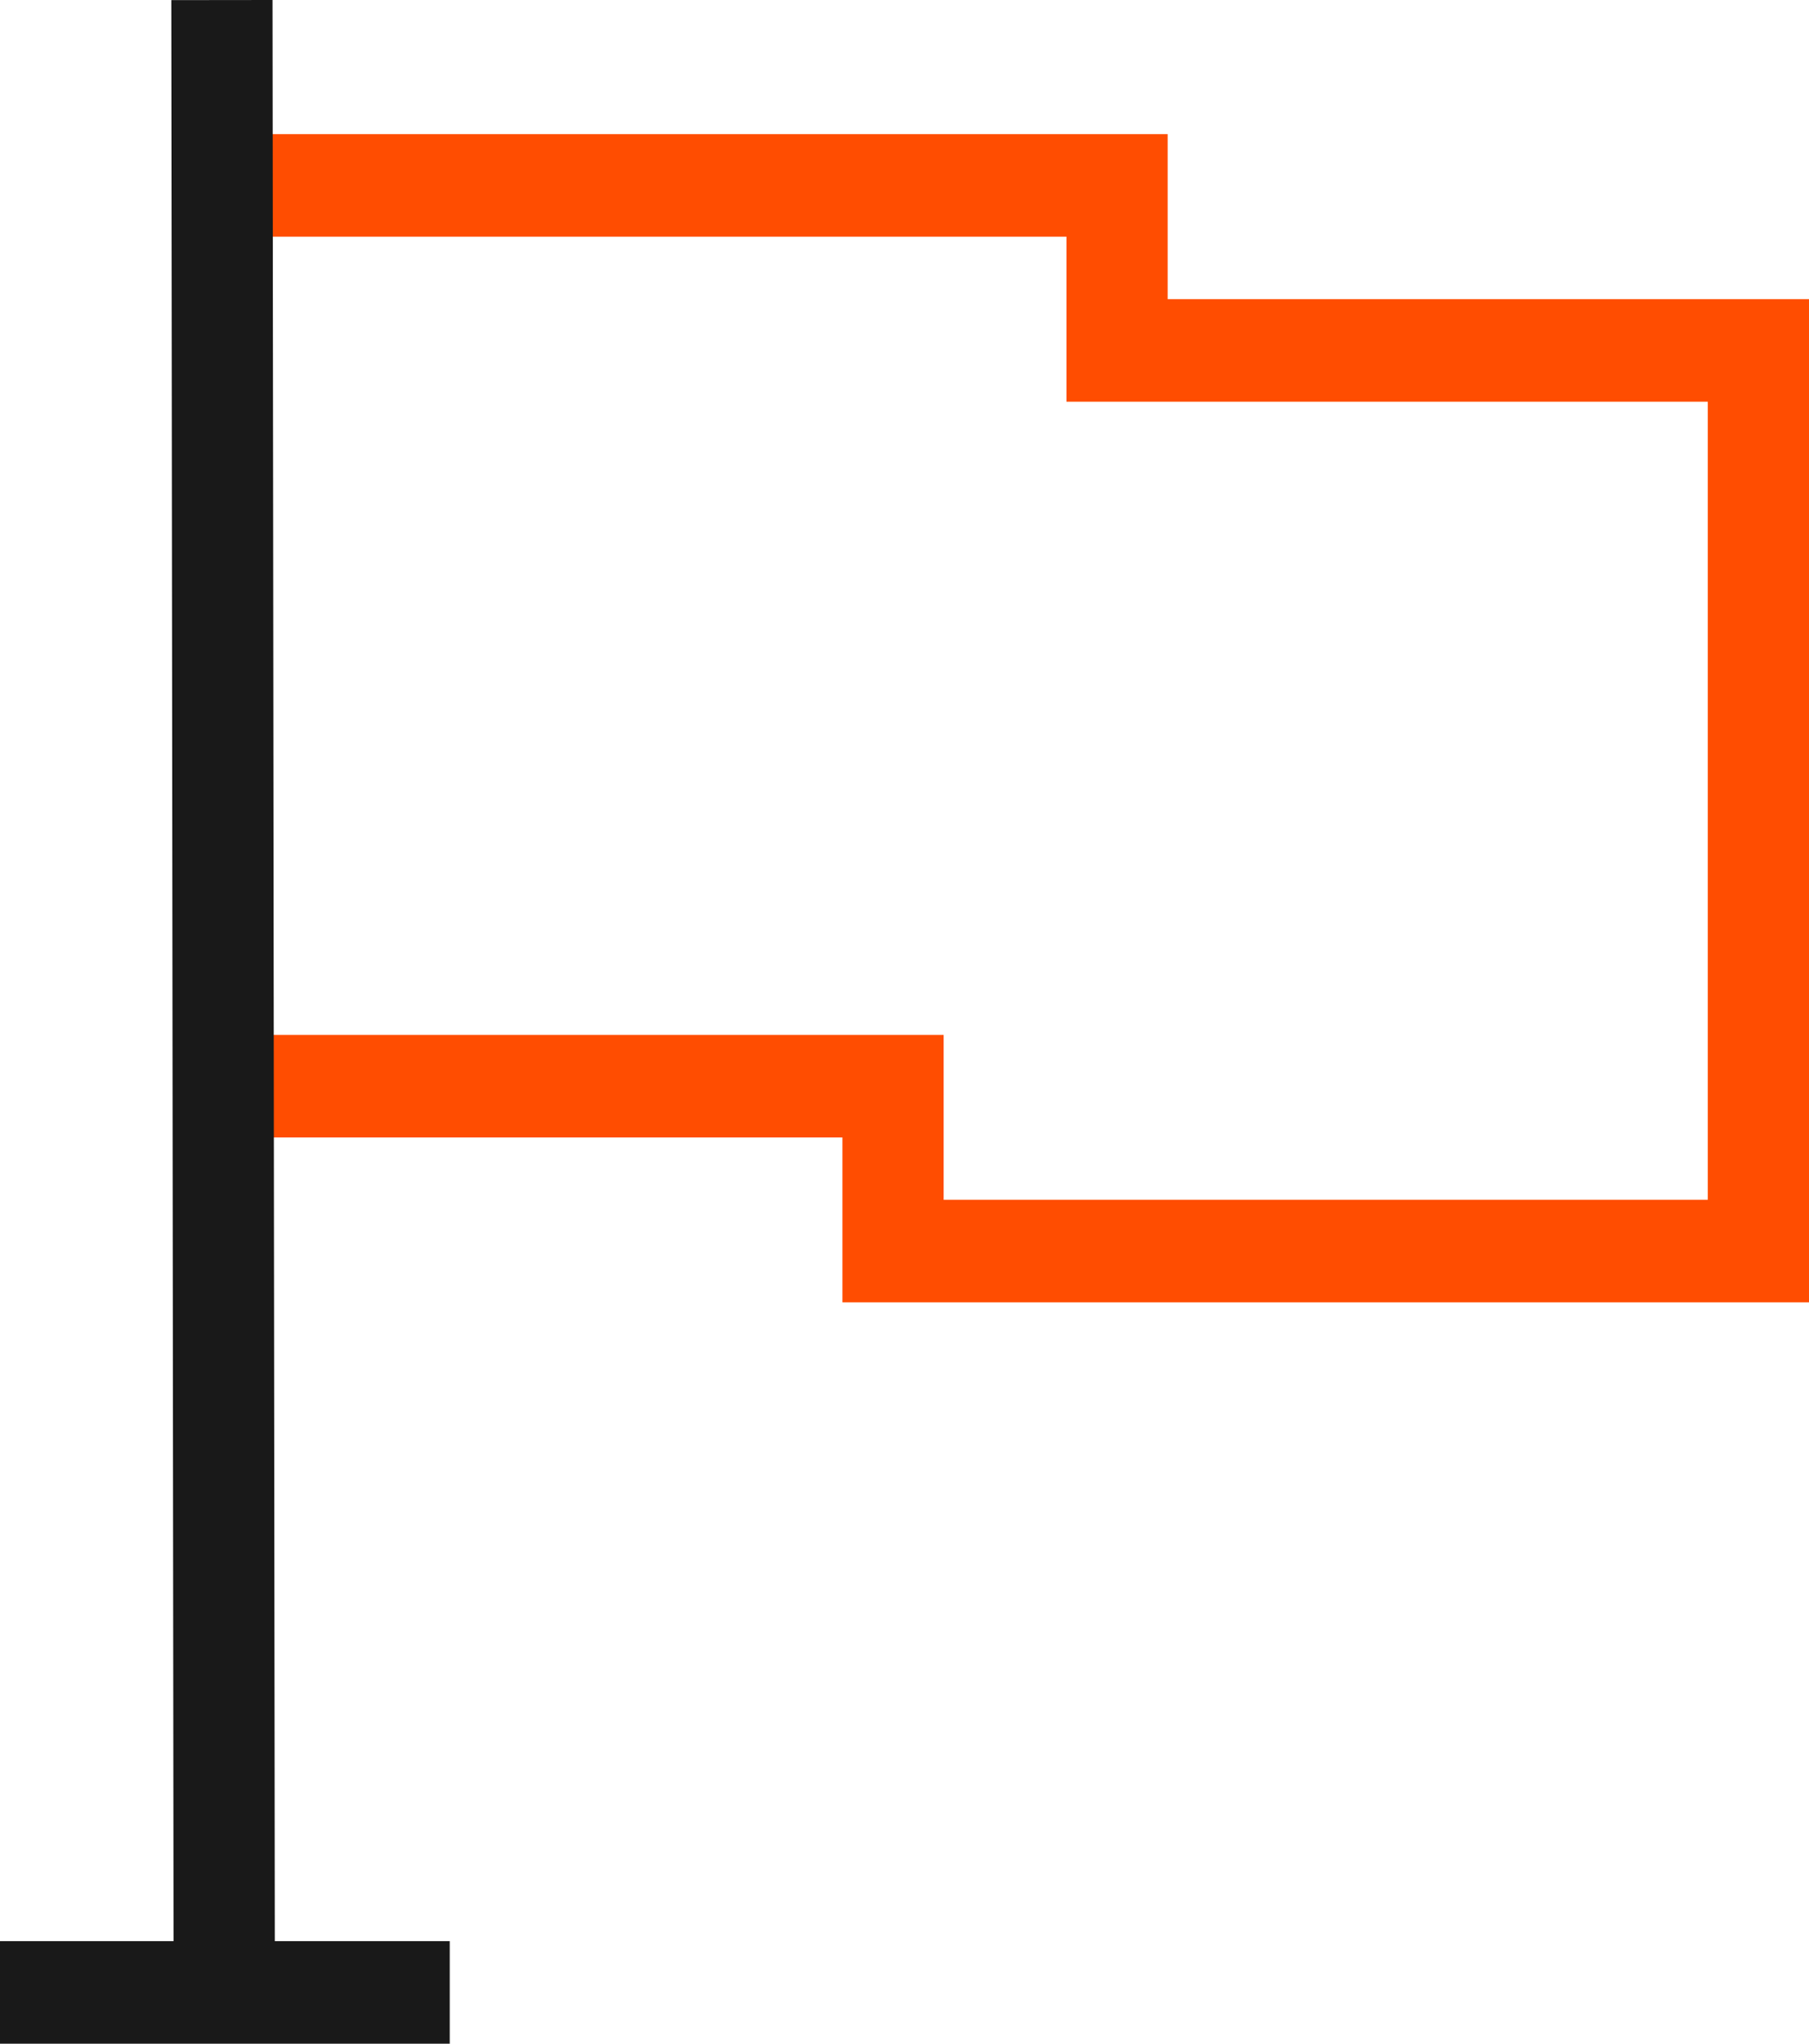
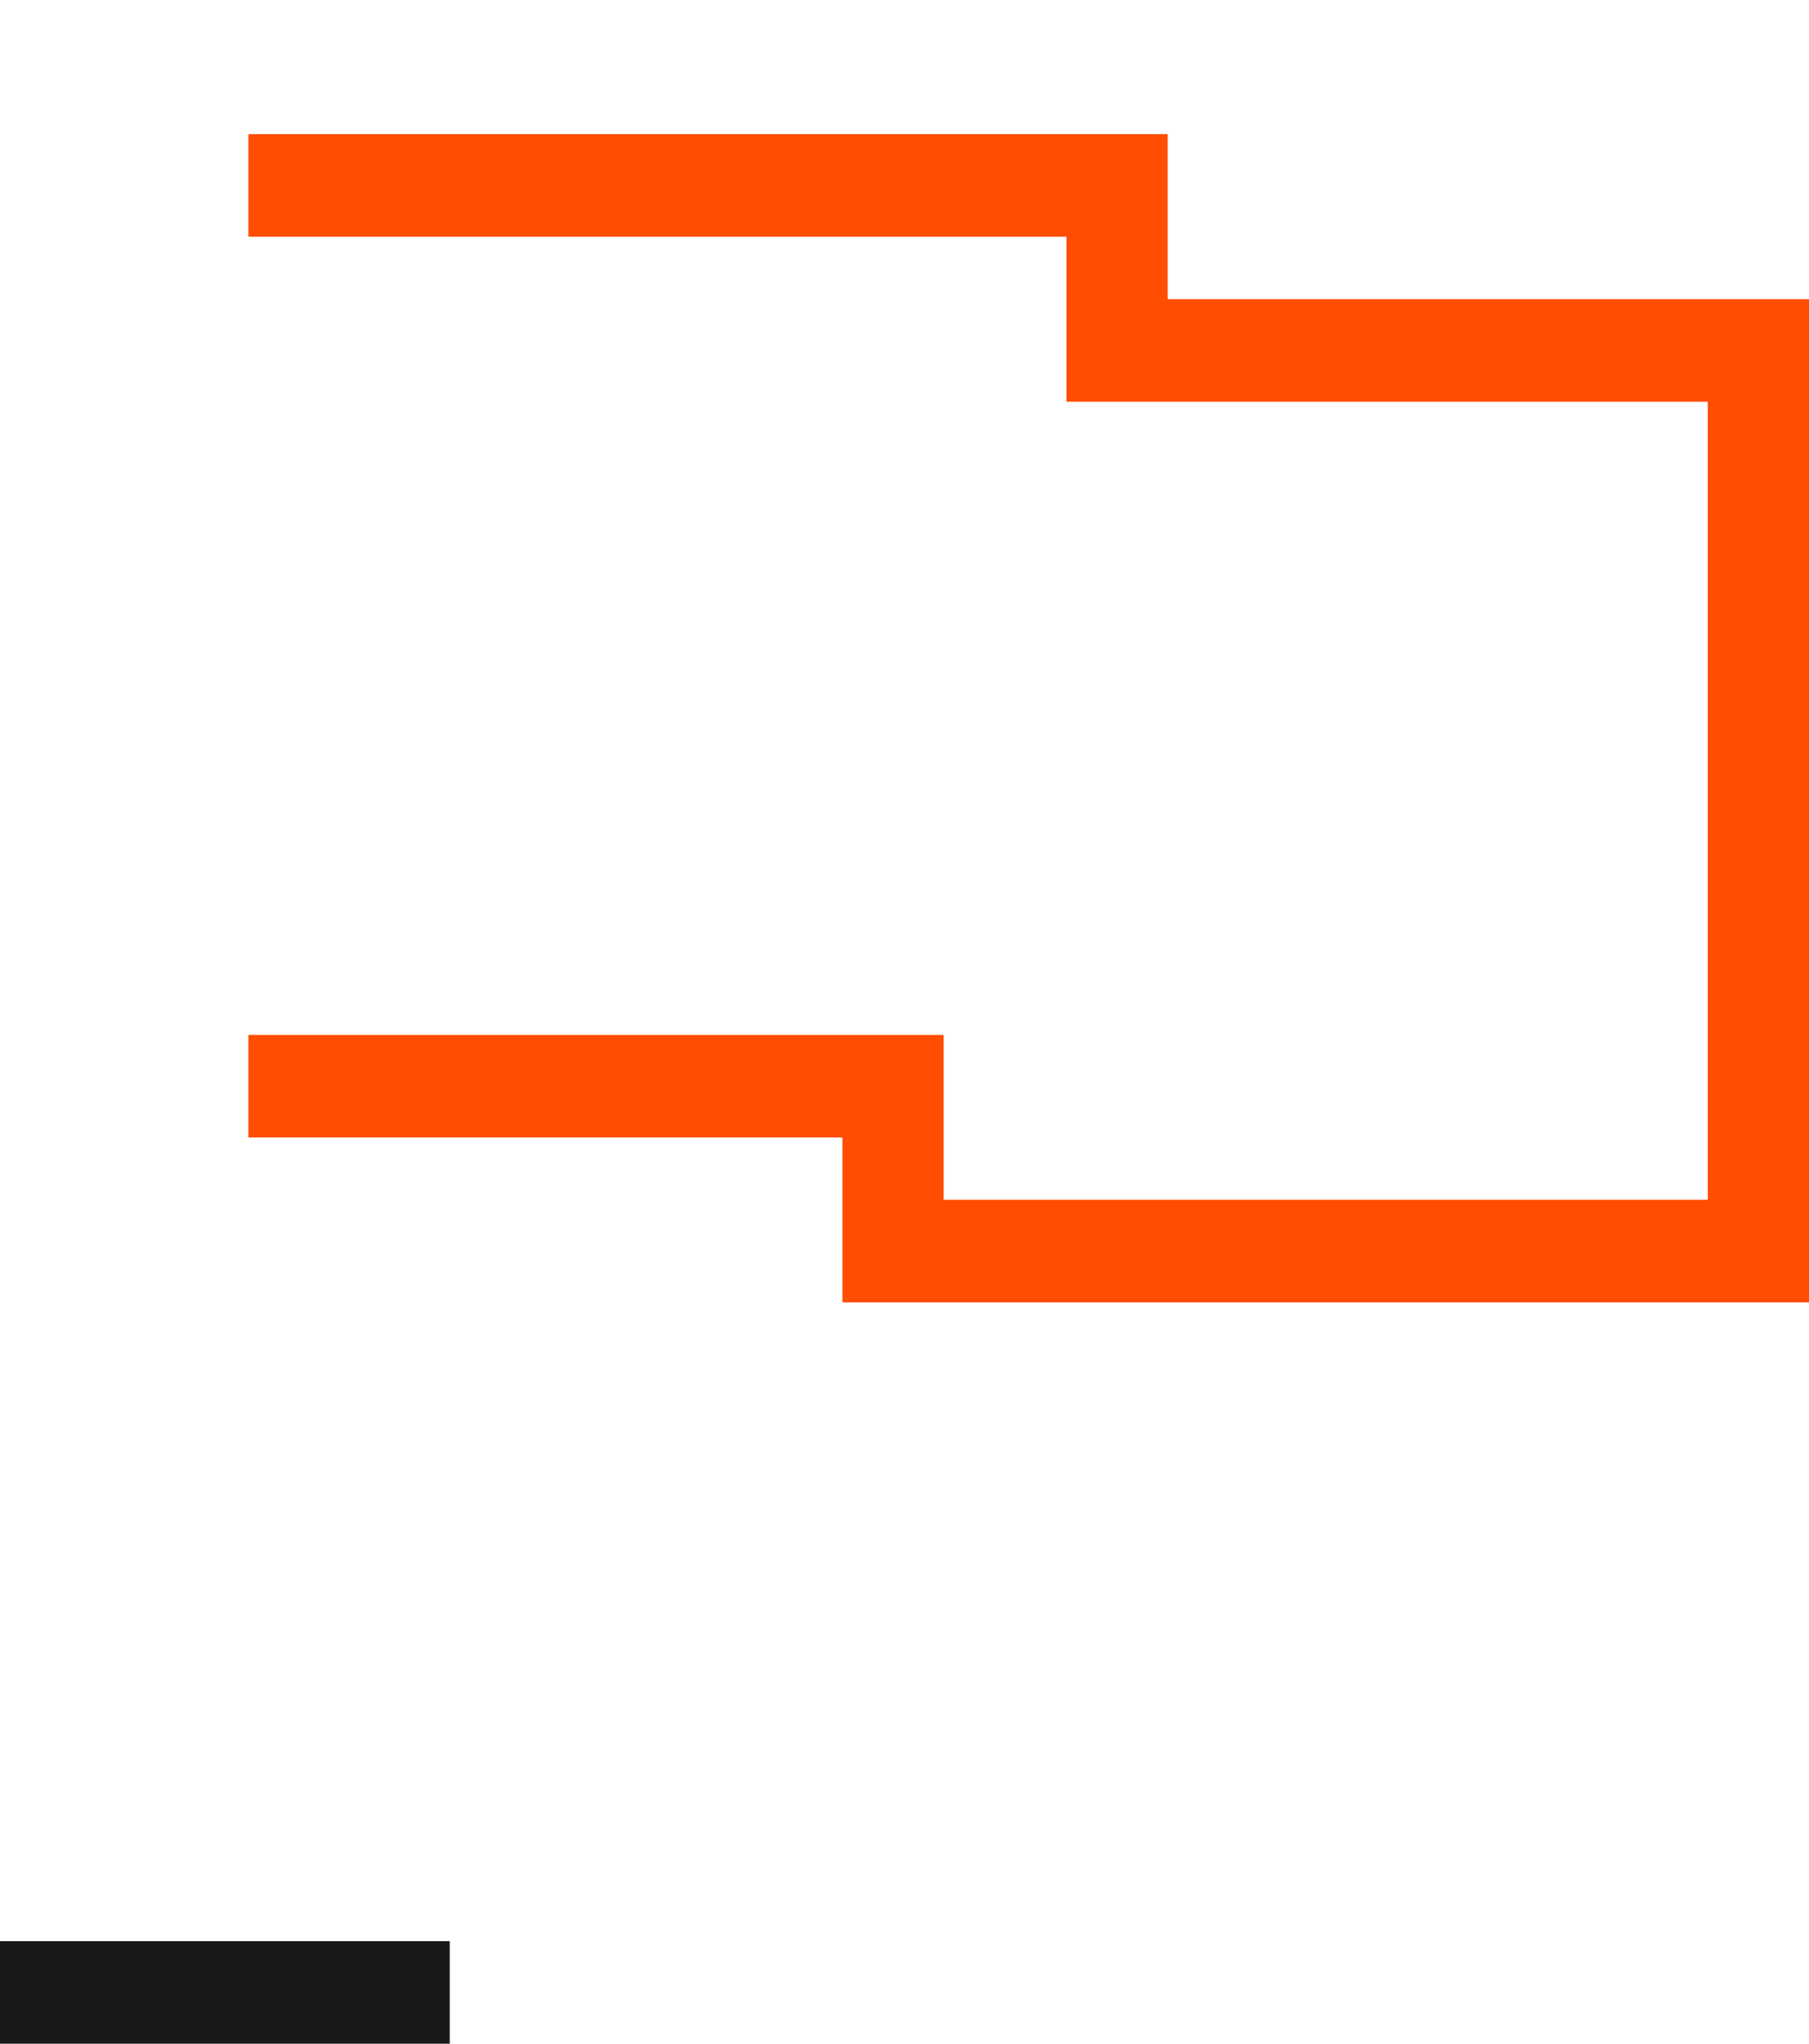
<svg xmlns="http://www.w3.org/2000/svg" width="62" height="70" viewBox="0 0 62 70" fill="none">
  <path fill-rule="evenodd" clip-rule="evenodd" d="M36.55 8.106H8.513V4.594H40.019V10.247H62V44.608H28.873V38.96H8.513V35.448H32.342V41.096H58.531V13.759H36.55V8.106Z" fill="#FF4D01" />
-   <path fill-rule="evenodd" clip-rule="evenodd" d="M9.34 4.53615e-05L9.42 67.987L5.95 67.991L5.871 0.004L9.34 4.53615e-05Z" fill="#191919" />
  <path fill-rule="evenodd" clip-rule="evenodd" d="M0 66.487H15.414V70H0L0 66.487Z" fill="#191919" />
</svg>